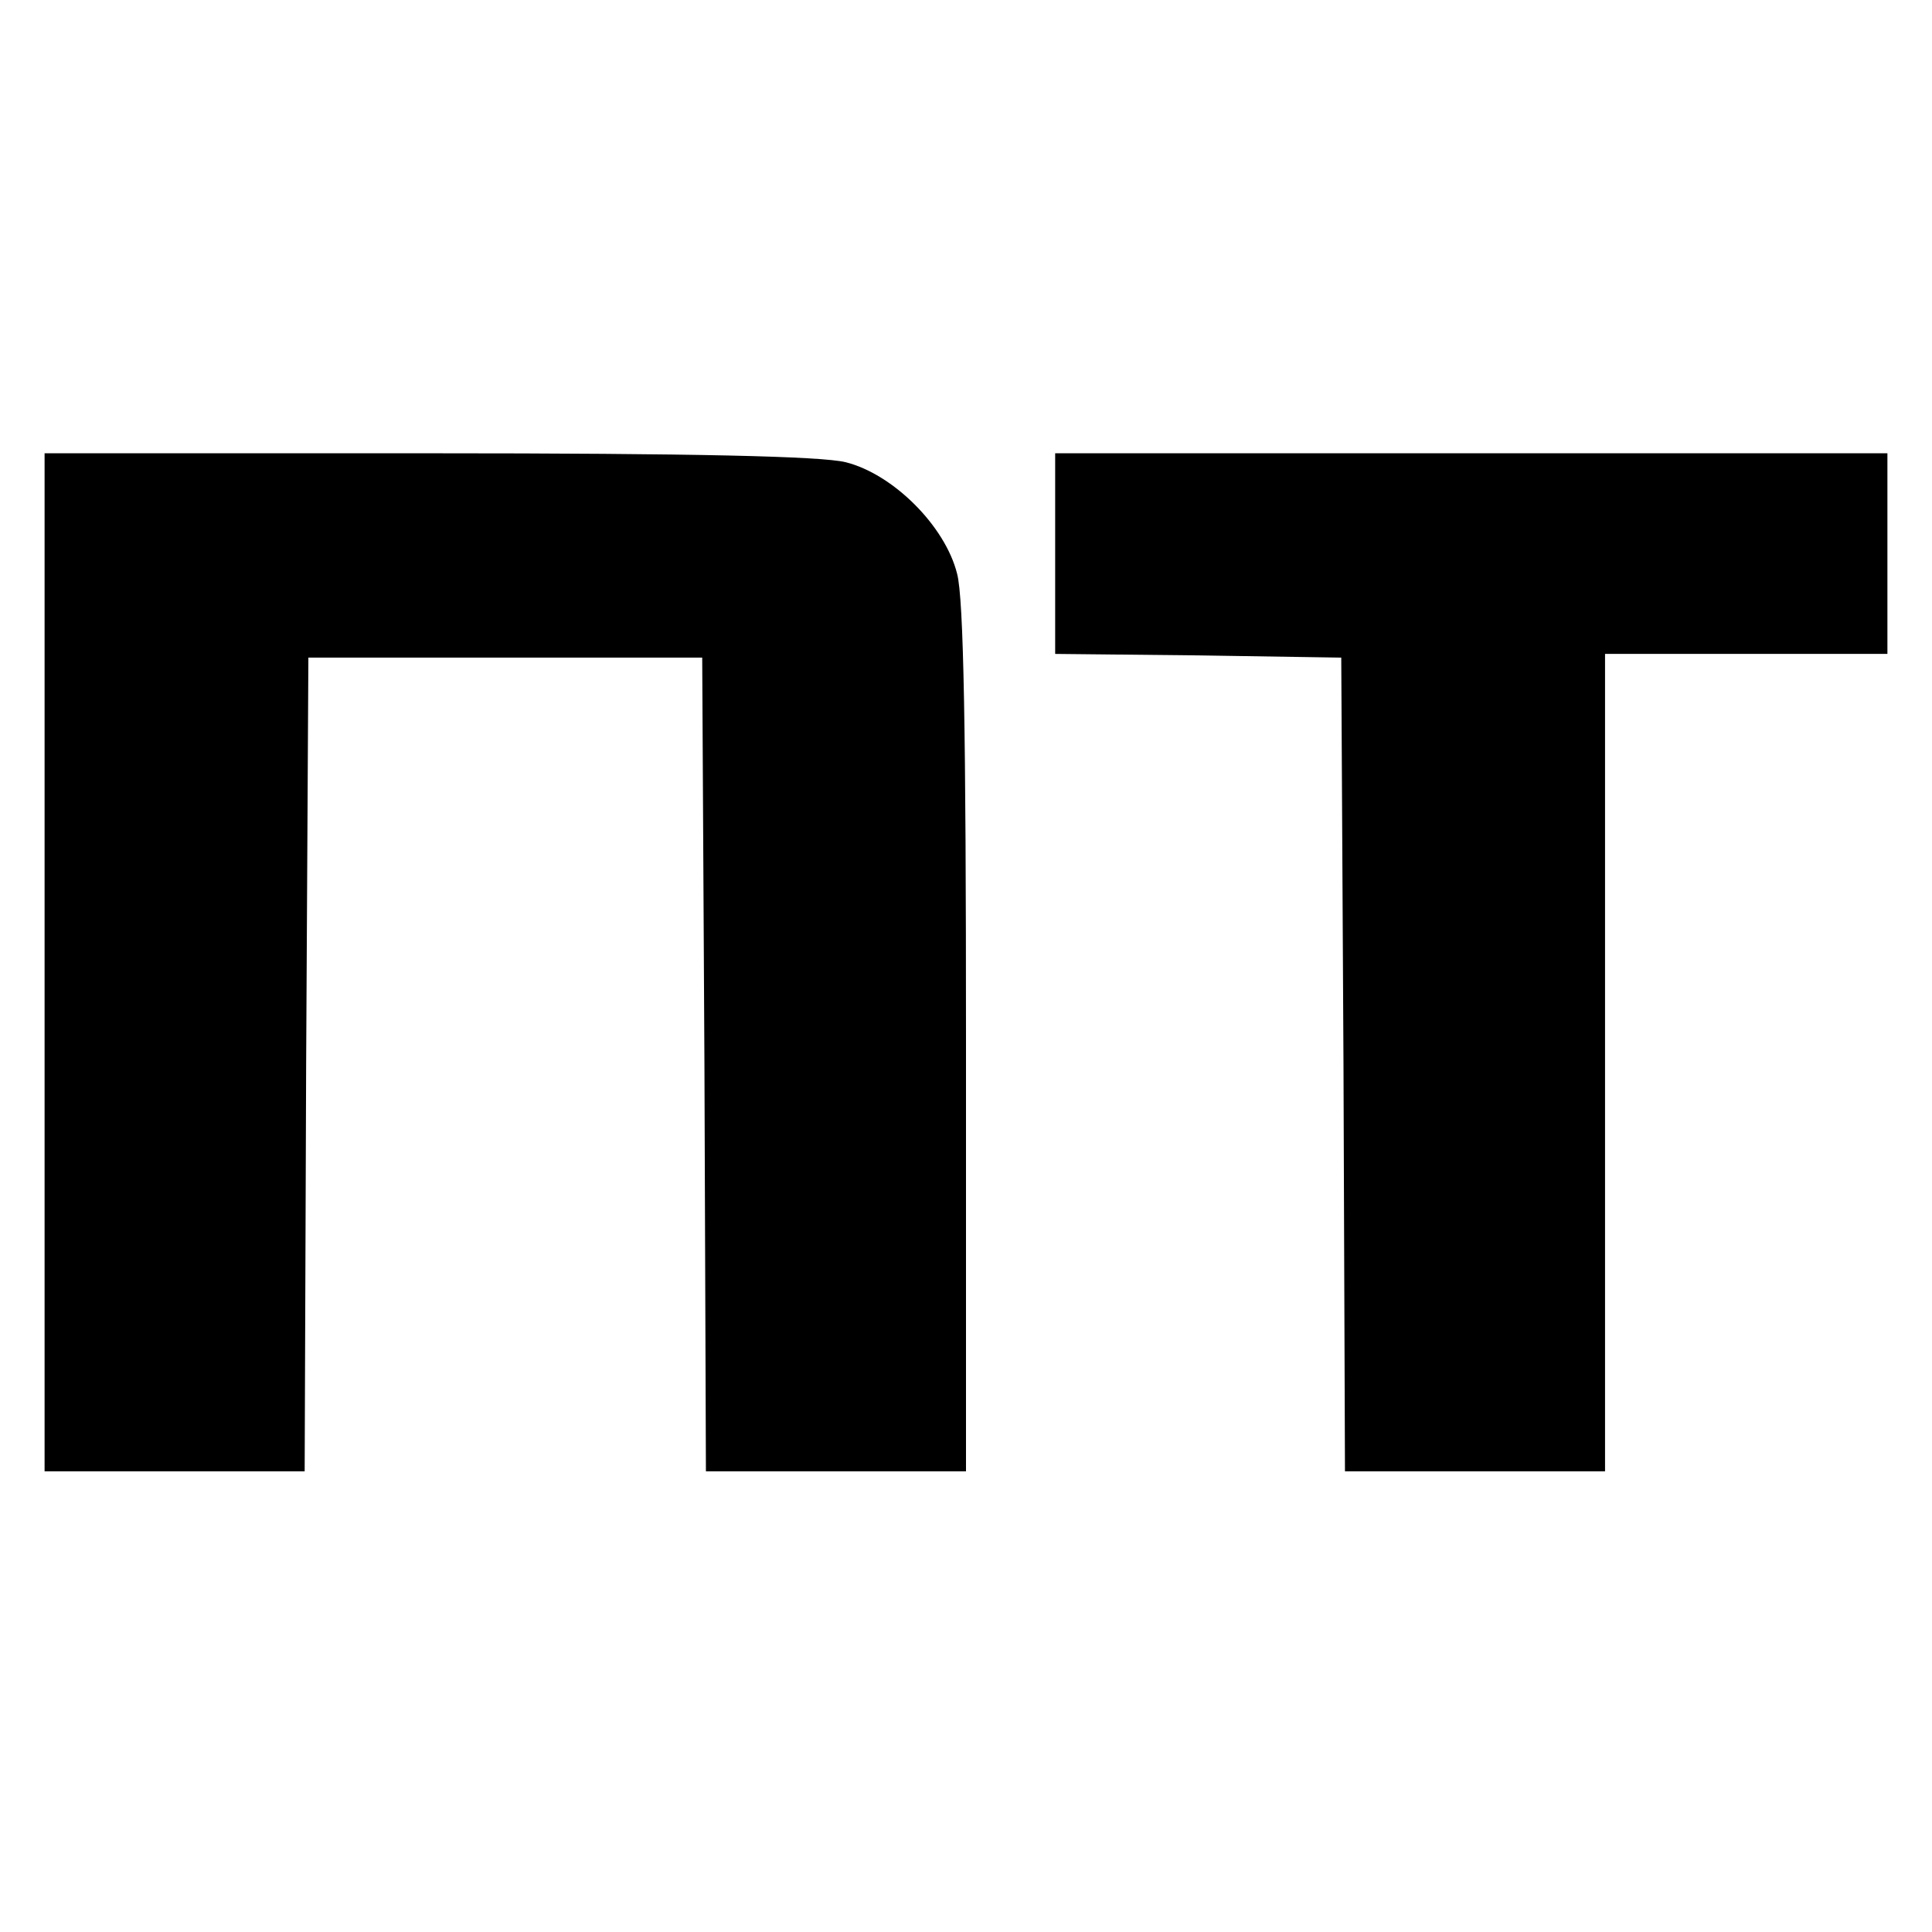
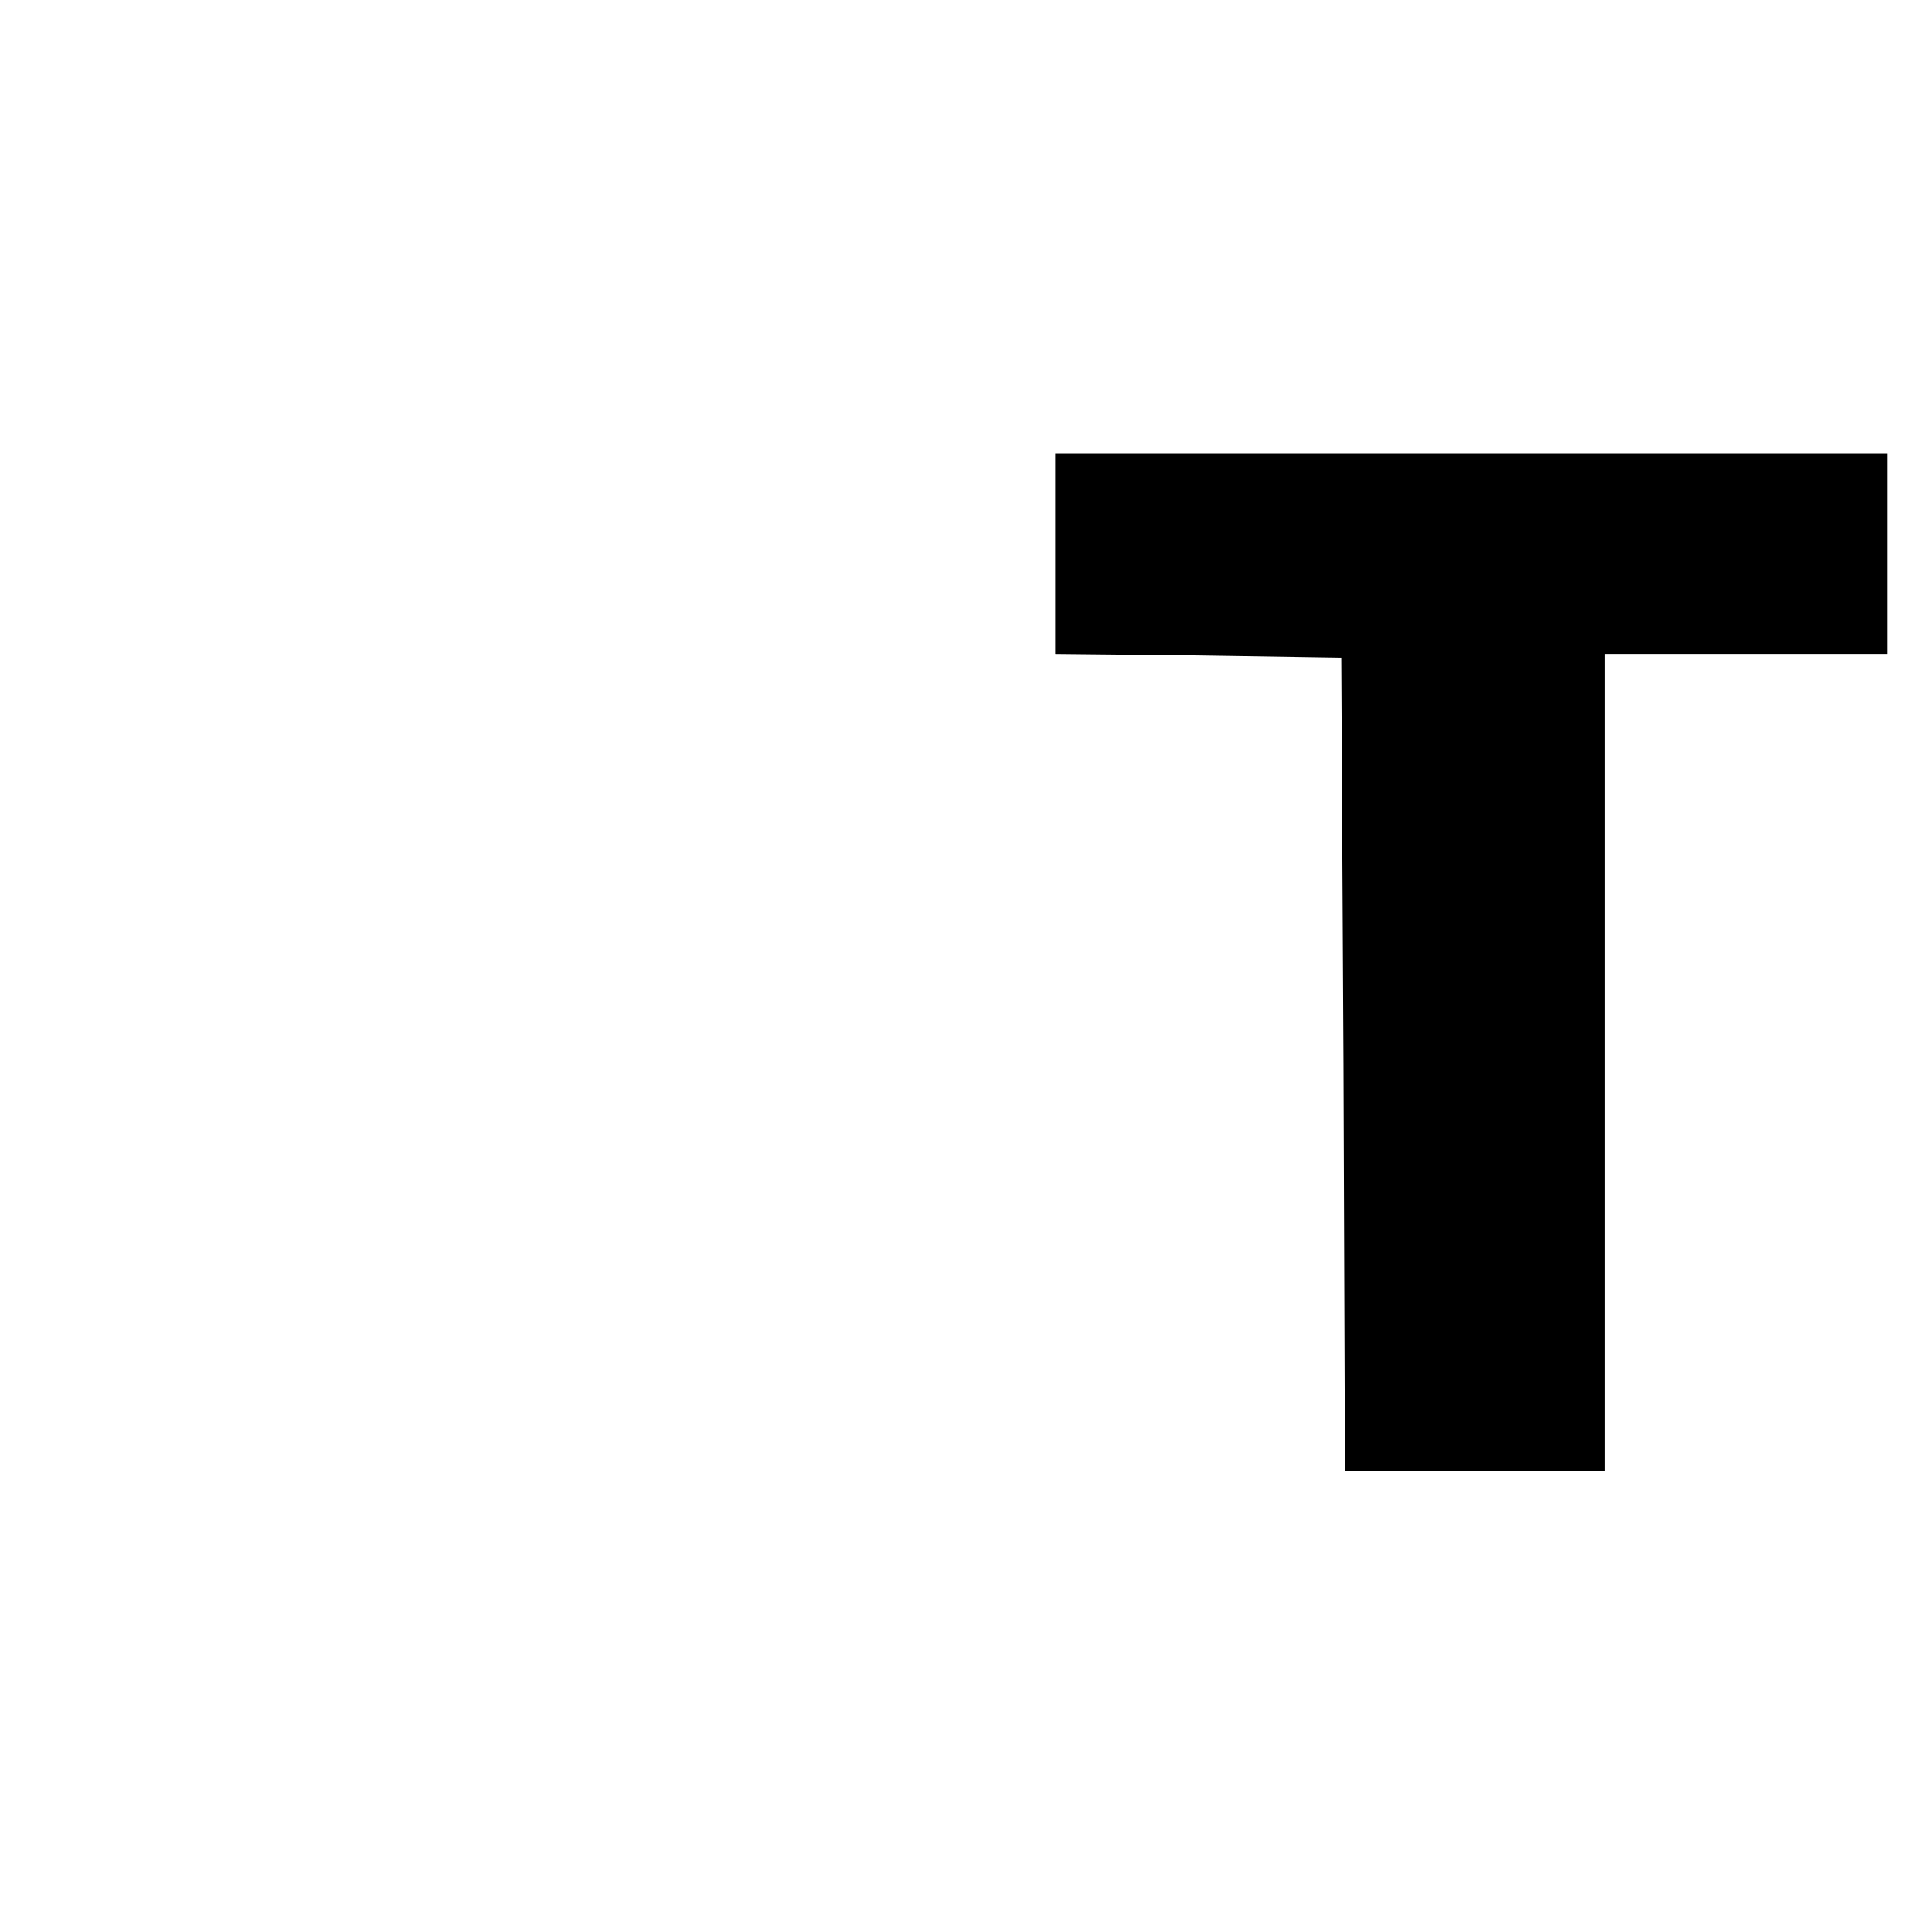
<svg xmlns="http://www.w3.org/2000/svg" version="1.0" width="260pt" height="260pt" viewBox="0 0 260 260" preserveAspectRatio="xMidYMid meet">
  <g transform="translate(0,260) scale(0.1,-0.1)" fill="#000000" stroke="none">
-     <path d="M60 1305 l0 -685 175 0 175 0 2 548 3 547 265 0 265 0 3 -547 2 -548 175 0 175 0 0 581 c0 411 -3 594 -12 627 -16 64 -86 134 -150 150 -33 8 -201 12 -562 12 l-516 0 0 -685z" />
    <path d="M1420 1855 l0 -135 193 -2 192 -3 3 -547 2 -548 175 0 175 0 0 550 0 550 190 0 190 0 0 135 0 135 -560 0 -560 0 0 -135z" />
  </g>
</svg>